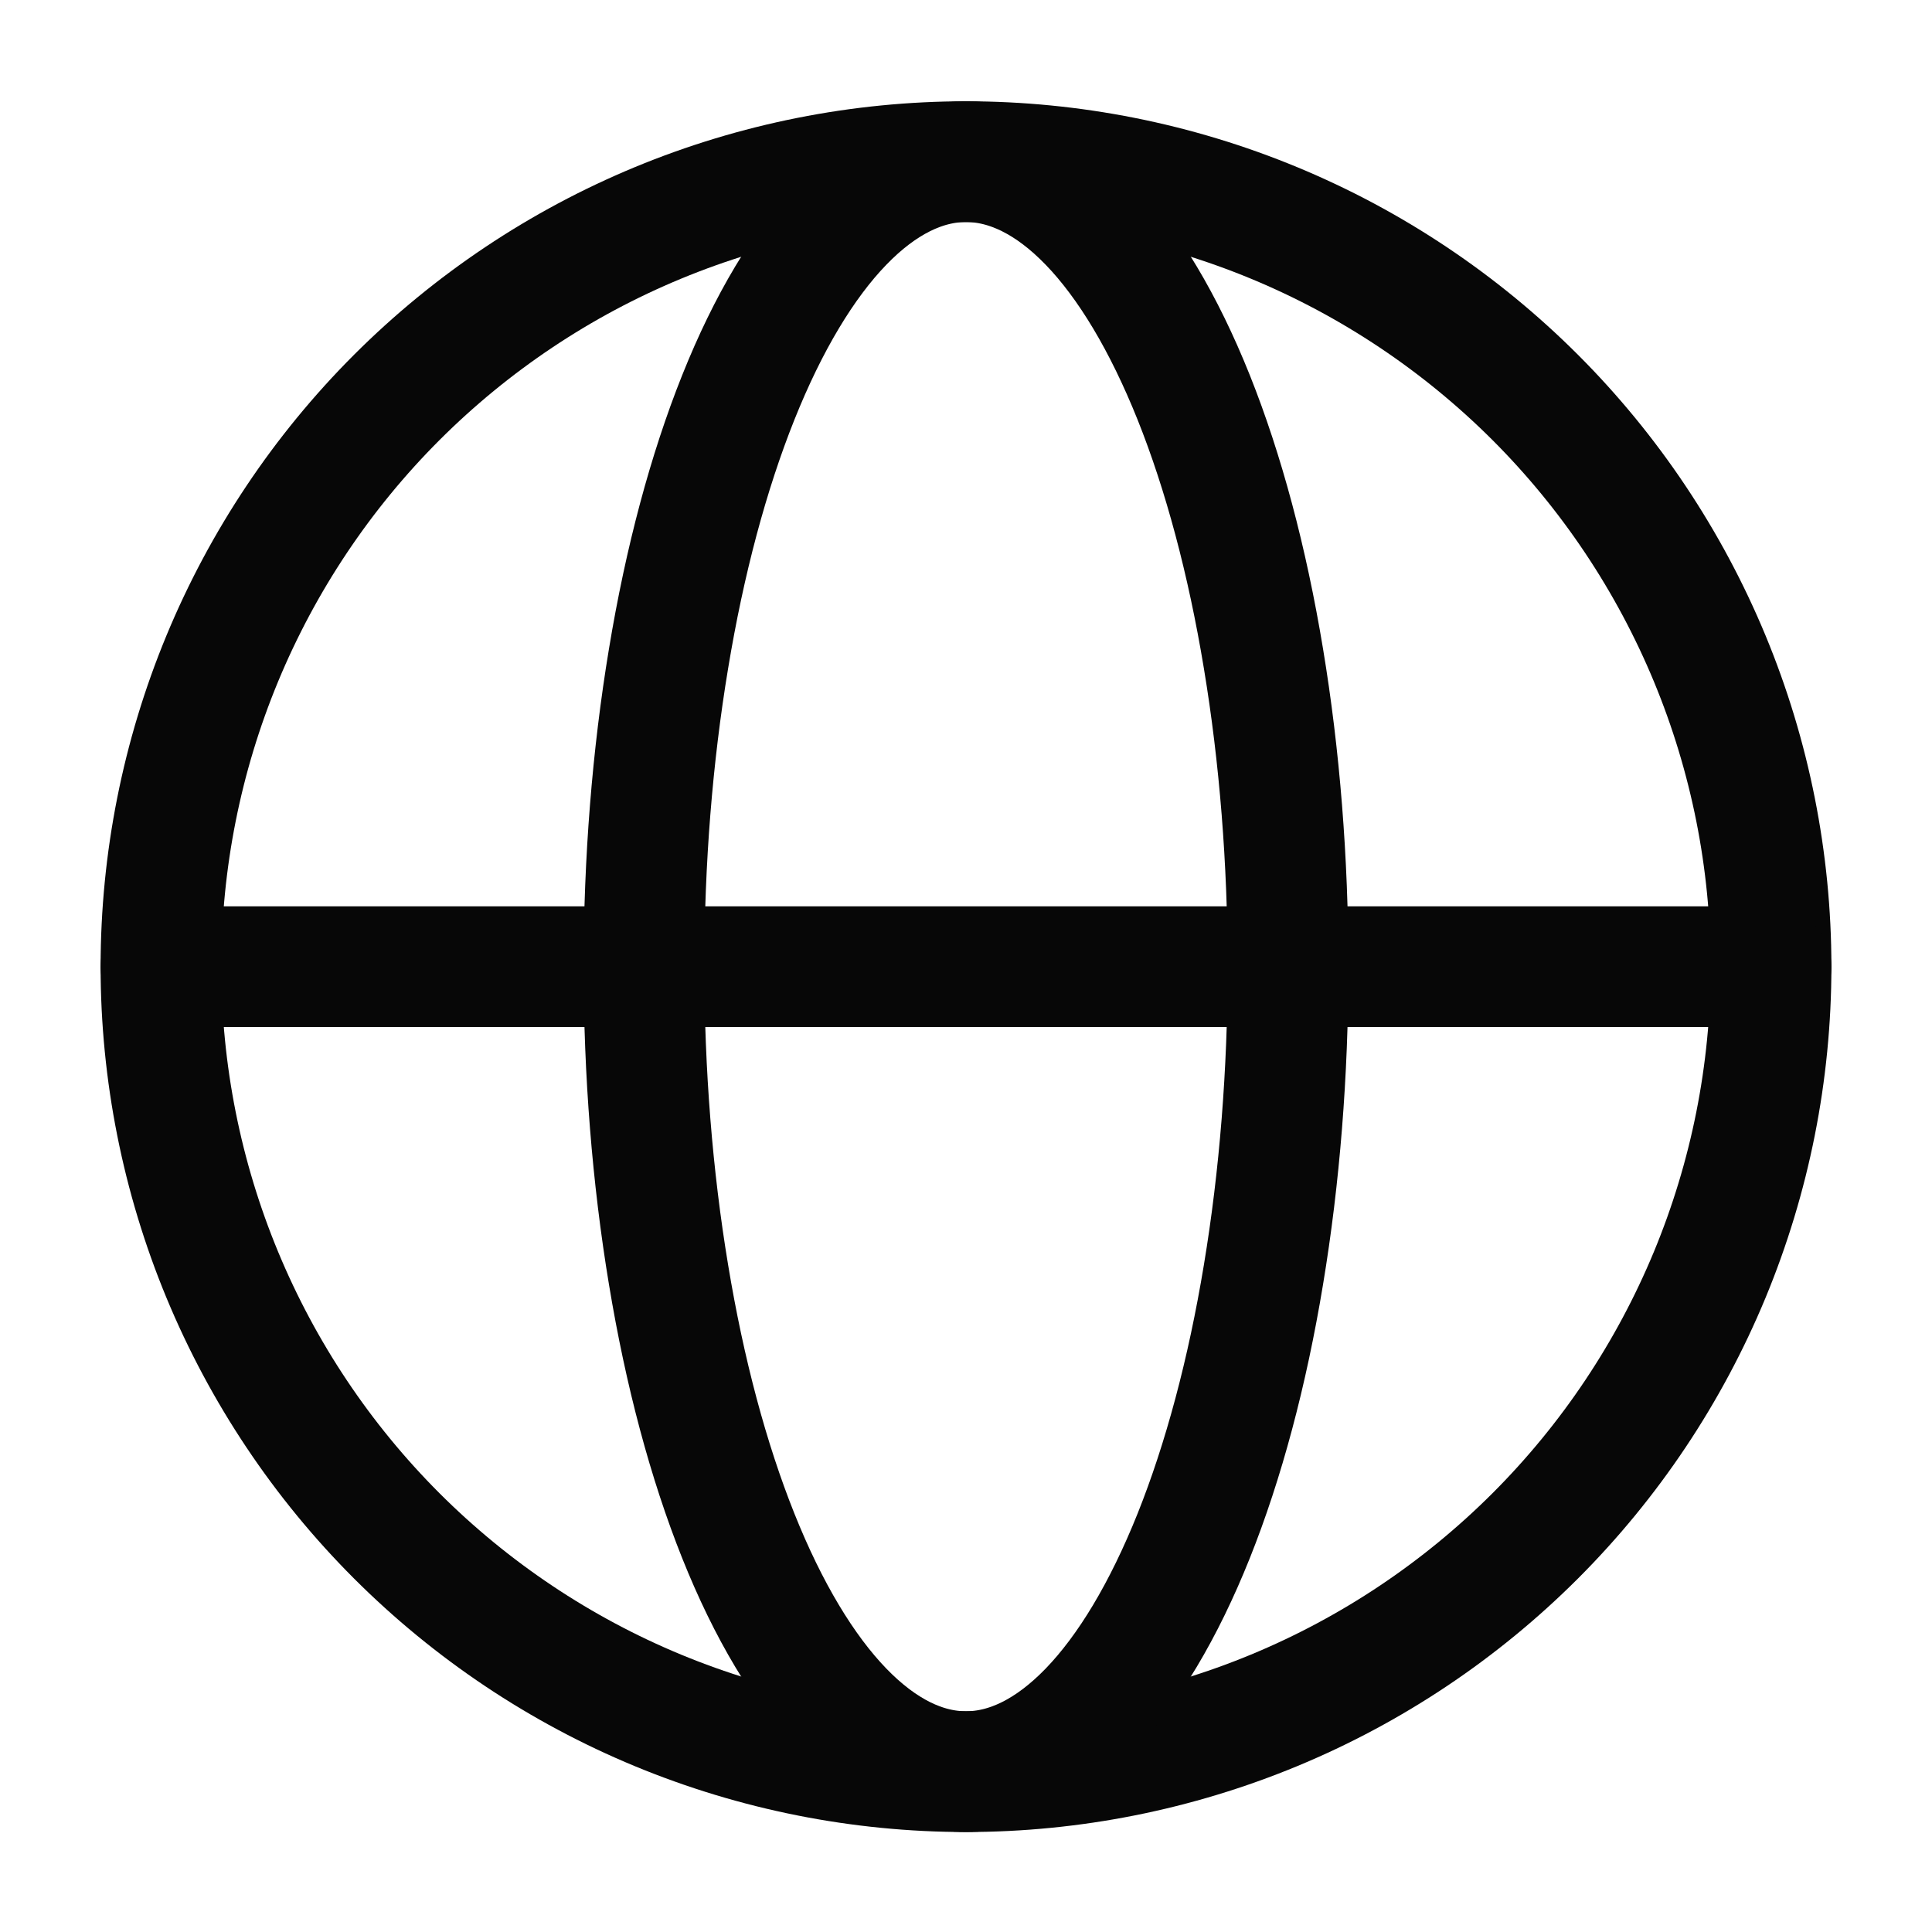
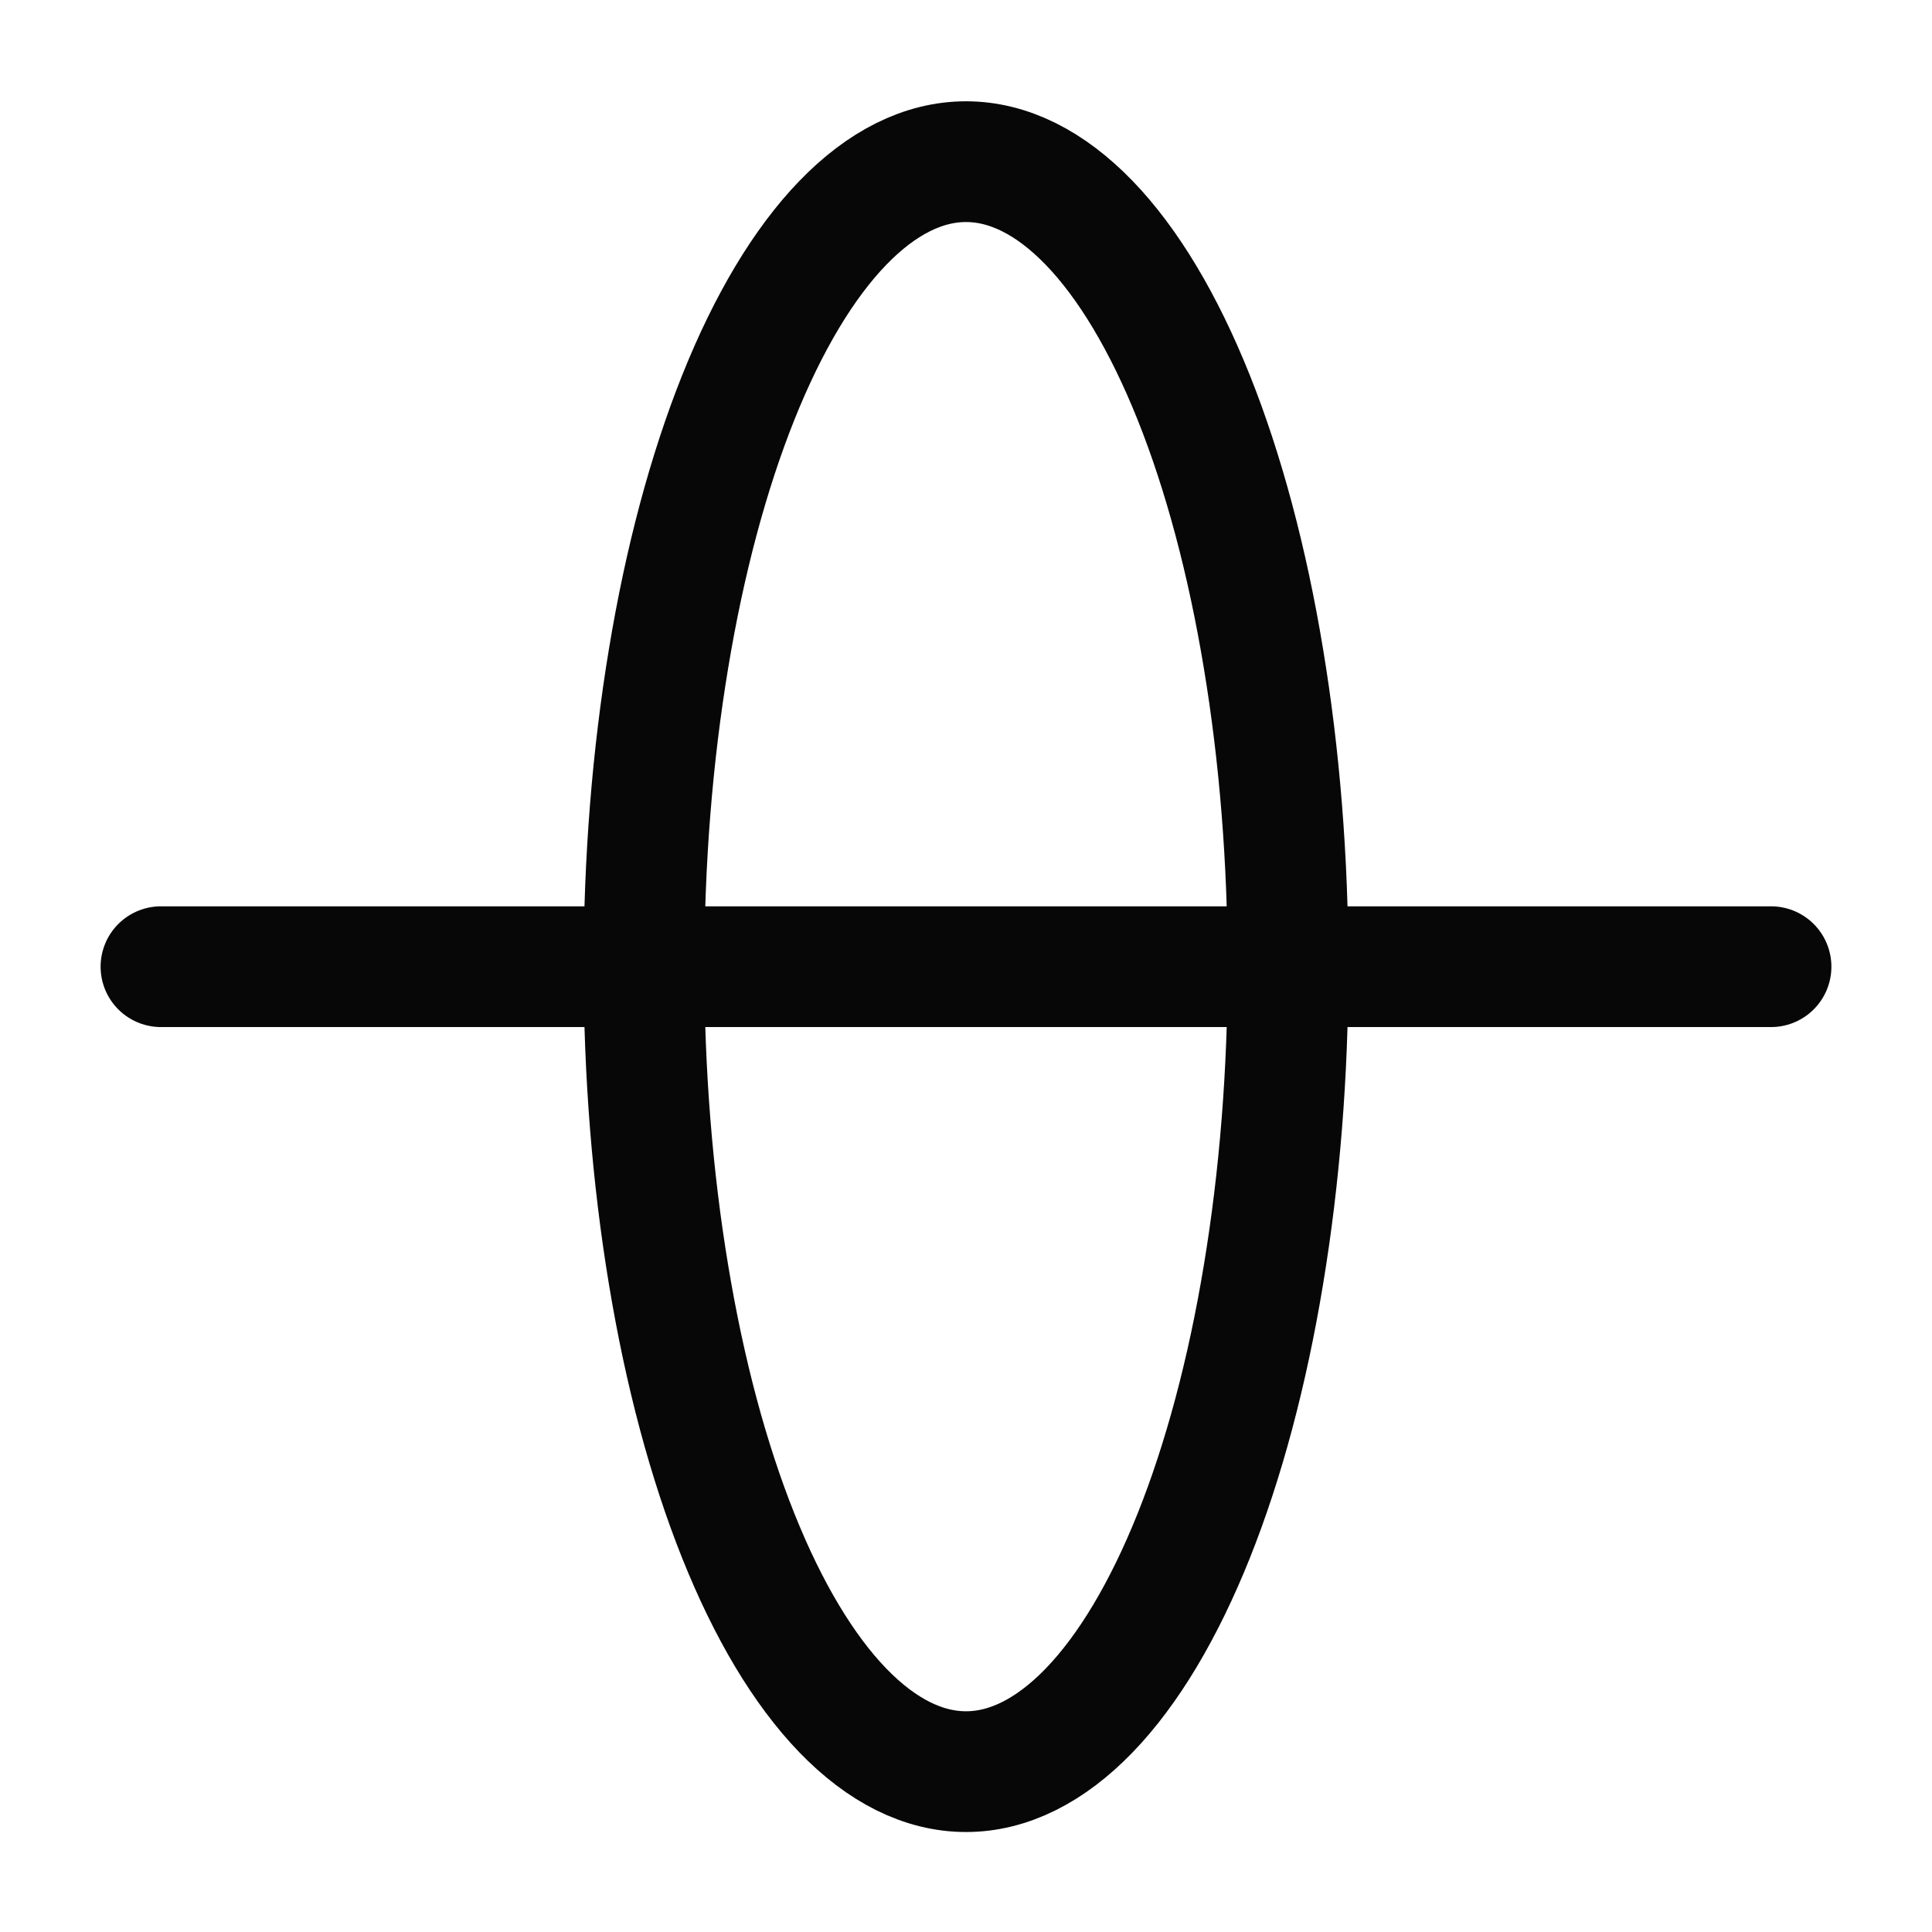
<svg xmlns="http://www.w3.org/2000/svg" width="28" height="28" viewBox="0 0 28 28" fill="none">
-   <path d="M25.667 14.009C25.667 15.541 25.365 17.059 24.779 18.474C24.192 19.89 23.333 21.176 22.25 22.259C21.166 23.342 19.88 24.202 18.465 24.788C17.049 25.374 15.532 25.676 14 25.676C12.468 25.676 10.951 25.374 9.535 24.788C8.12 24.202 6.834 23.342 5.75 22.259C4.667 21.176 3.808 19.89 3.221 18.474C2.635 17.059 2.333 15.541 2.333 14.009C2.333 12.477 2.635 10.96 3.221 9.545C3.808 8.129 4.667 6.843 5.75 5.76C6.834 4.677 8.12 3.817 9.535 3.231C10.951 2.645 12.468 2.343 14 2.343C15.532 2.343 17.049 2.645 18.465 3.231C19.88 3.817 21.166 4.677 22.25 5.76C23.333 6.843 24.192 8.129 24.779 9.545C25.365 10.96 25.667 12.477 25.667 14.009L25.667 14.009Z" stroke="#070707" stroke-width="1.75" />
  <path d="M18.667 14.009C18.667 15.541 18.546 17.059 18.311 18.474C18.077 19.89 17.733 21.176 17.3 22.259C16.866 23.342 16.352 24.202 15.786 24.788C15.22 25.374 14.613 25.676 14 25.676C13.387 25.676 12.78 25.374 12.214 24.788C11.648 24.202 11.133 23.342 10.7 22.259C10.267 21.176 9.923 19.89 9.689 18.474C9.454 17.059 9.333 15.541 9.333 14.009C9.333 12.477 9.454 10.96 9.689 9.545C9.923 8.129 10.267 6.843 10.7 5.76C11.133 4.677 11.648 3.817 12.214 3.231C12.78 2.645 13.387 2.343 14 2.343C14.613 2.343 15.22 2.645 15.786 3.231C16.352 3.817 16.866 4.677 17.3 5.76C17.733 6.843 18.077 8.129 18.311 9.545C18.546 10.96 18.667 12.477 18.667 14.009L18.667 14.009Z" stroke="#070707" stroke-width="1.75" />
  <path d="M2.333 14.01H25.667" stroke="#070707" stroke-width="1.75" stroke-linecap="round" />
</svg>